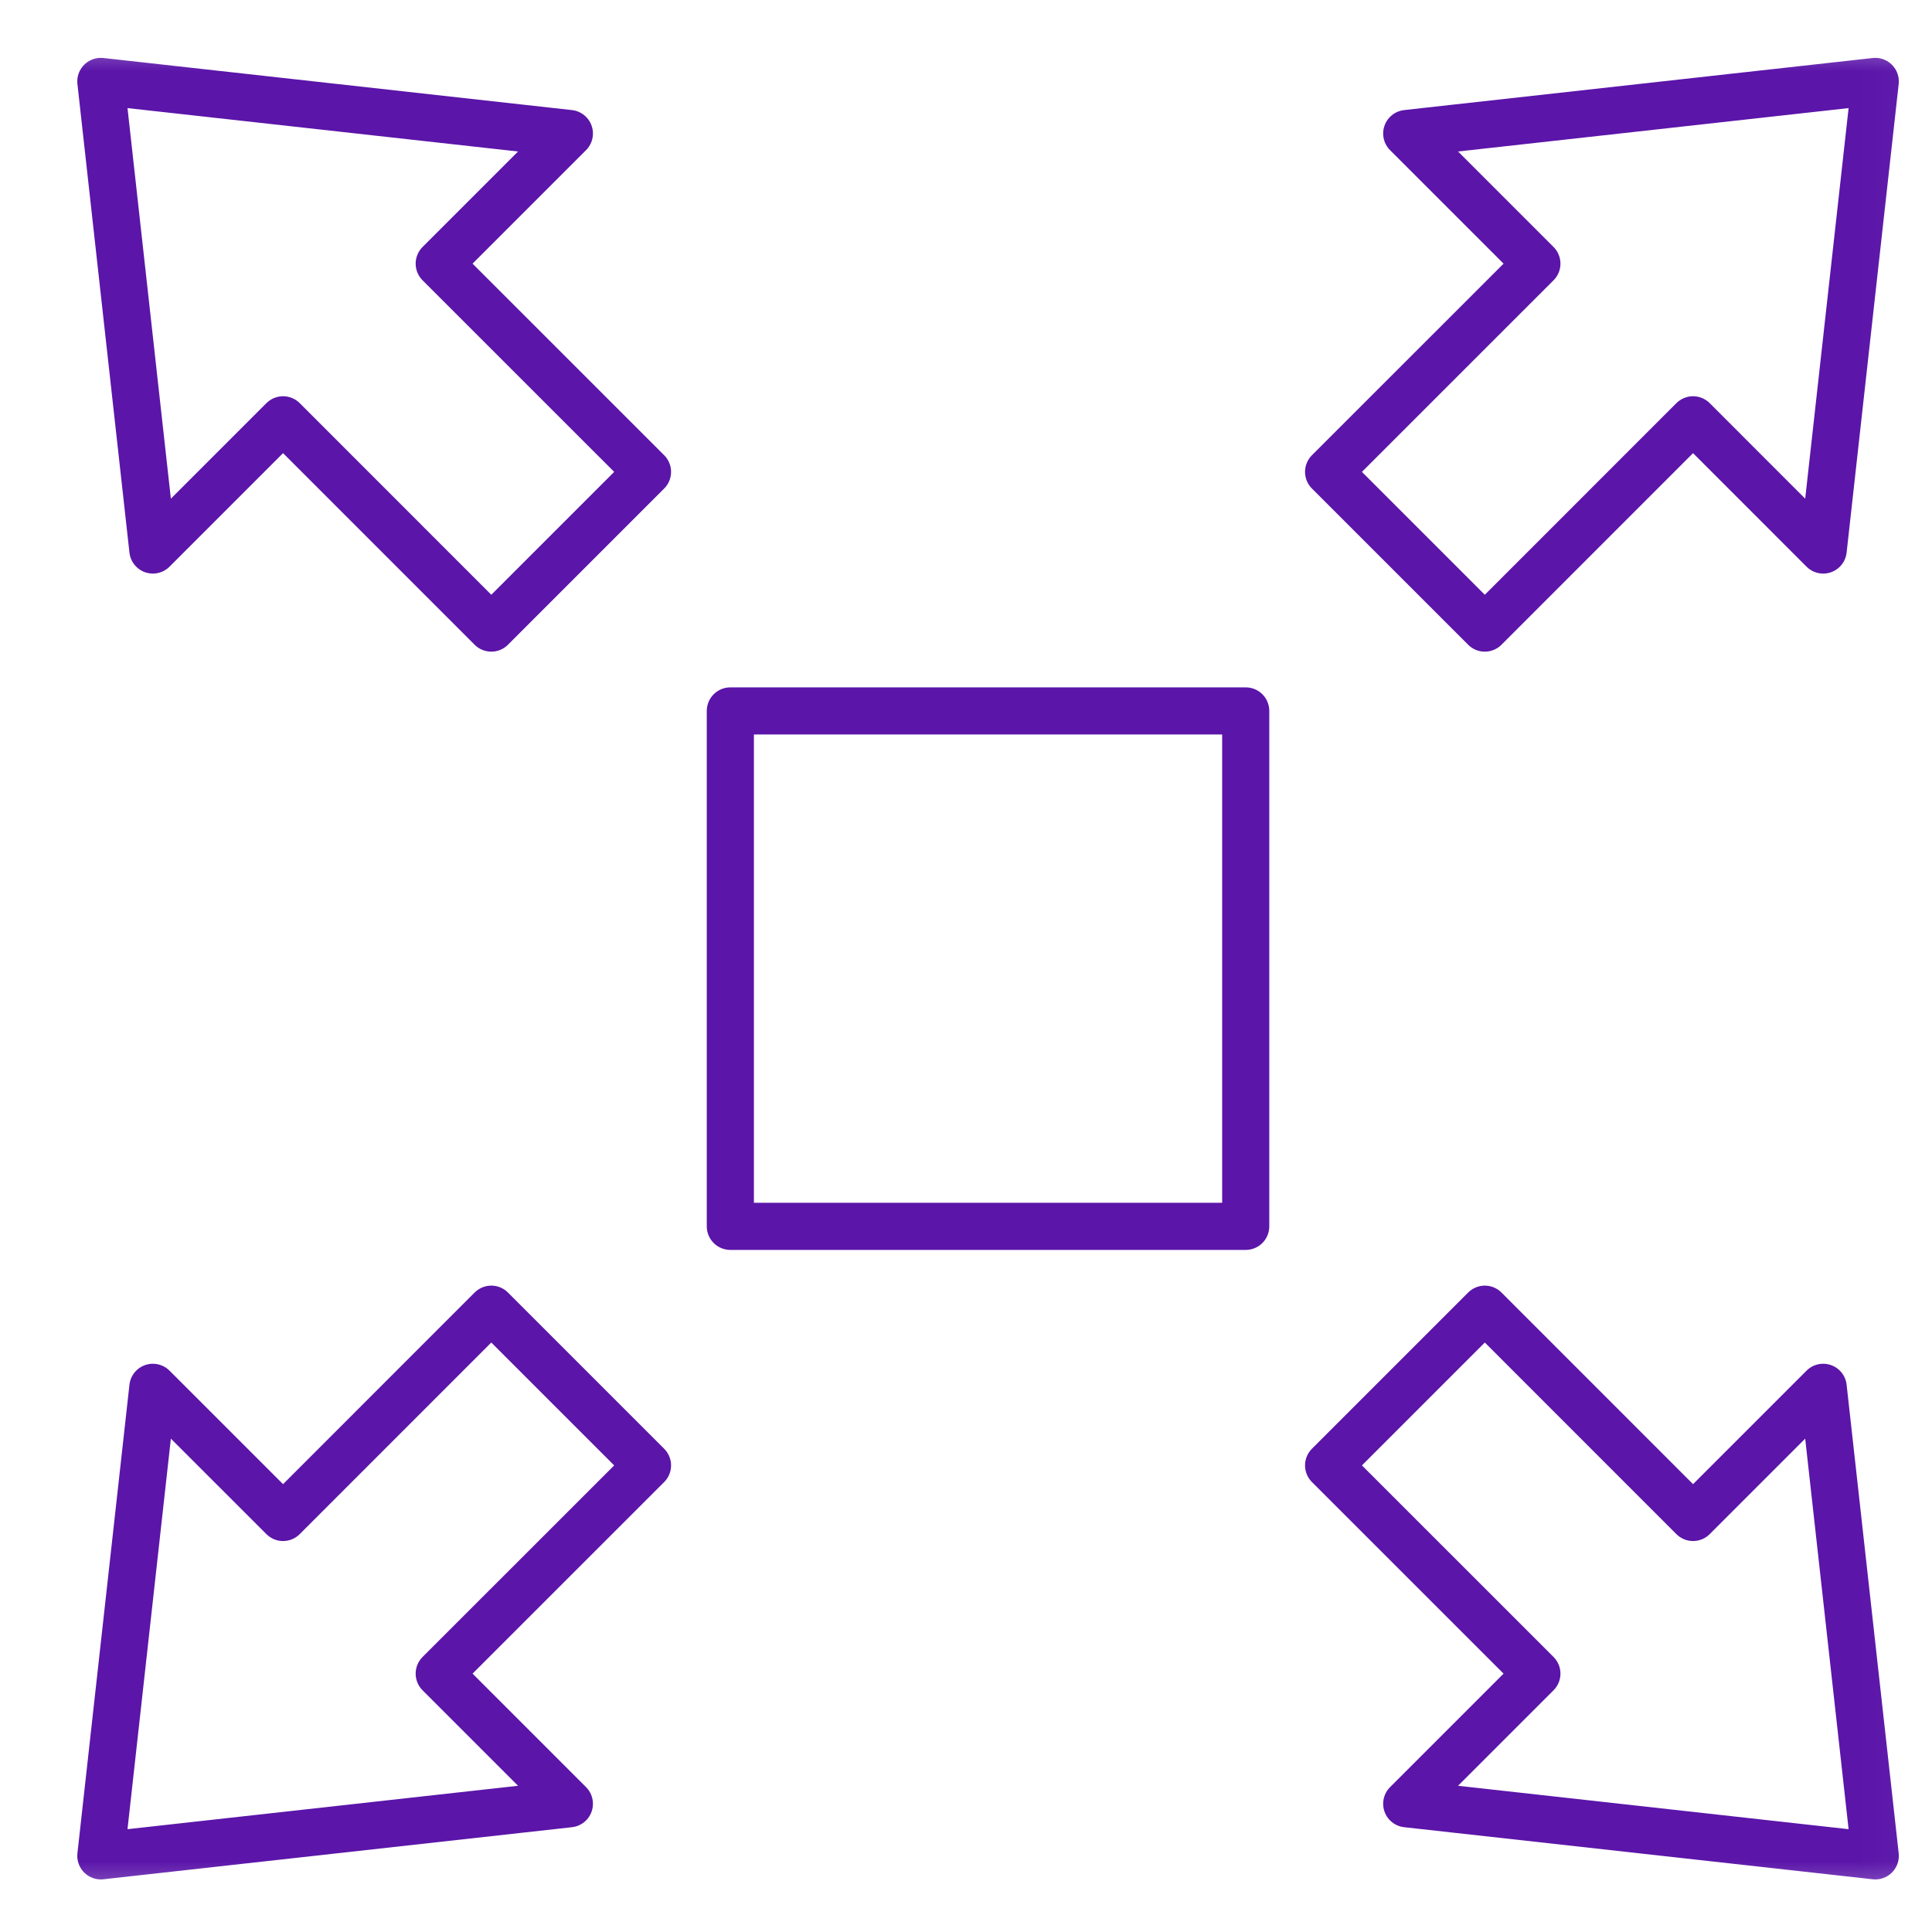
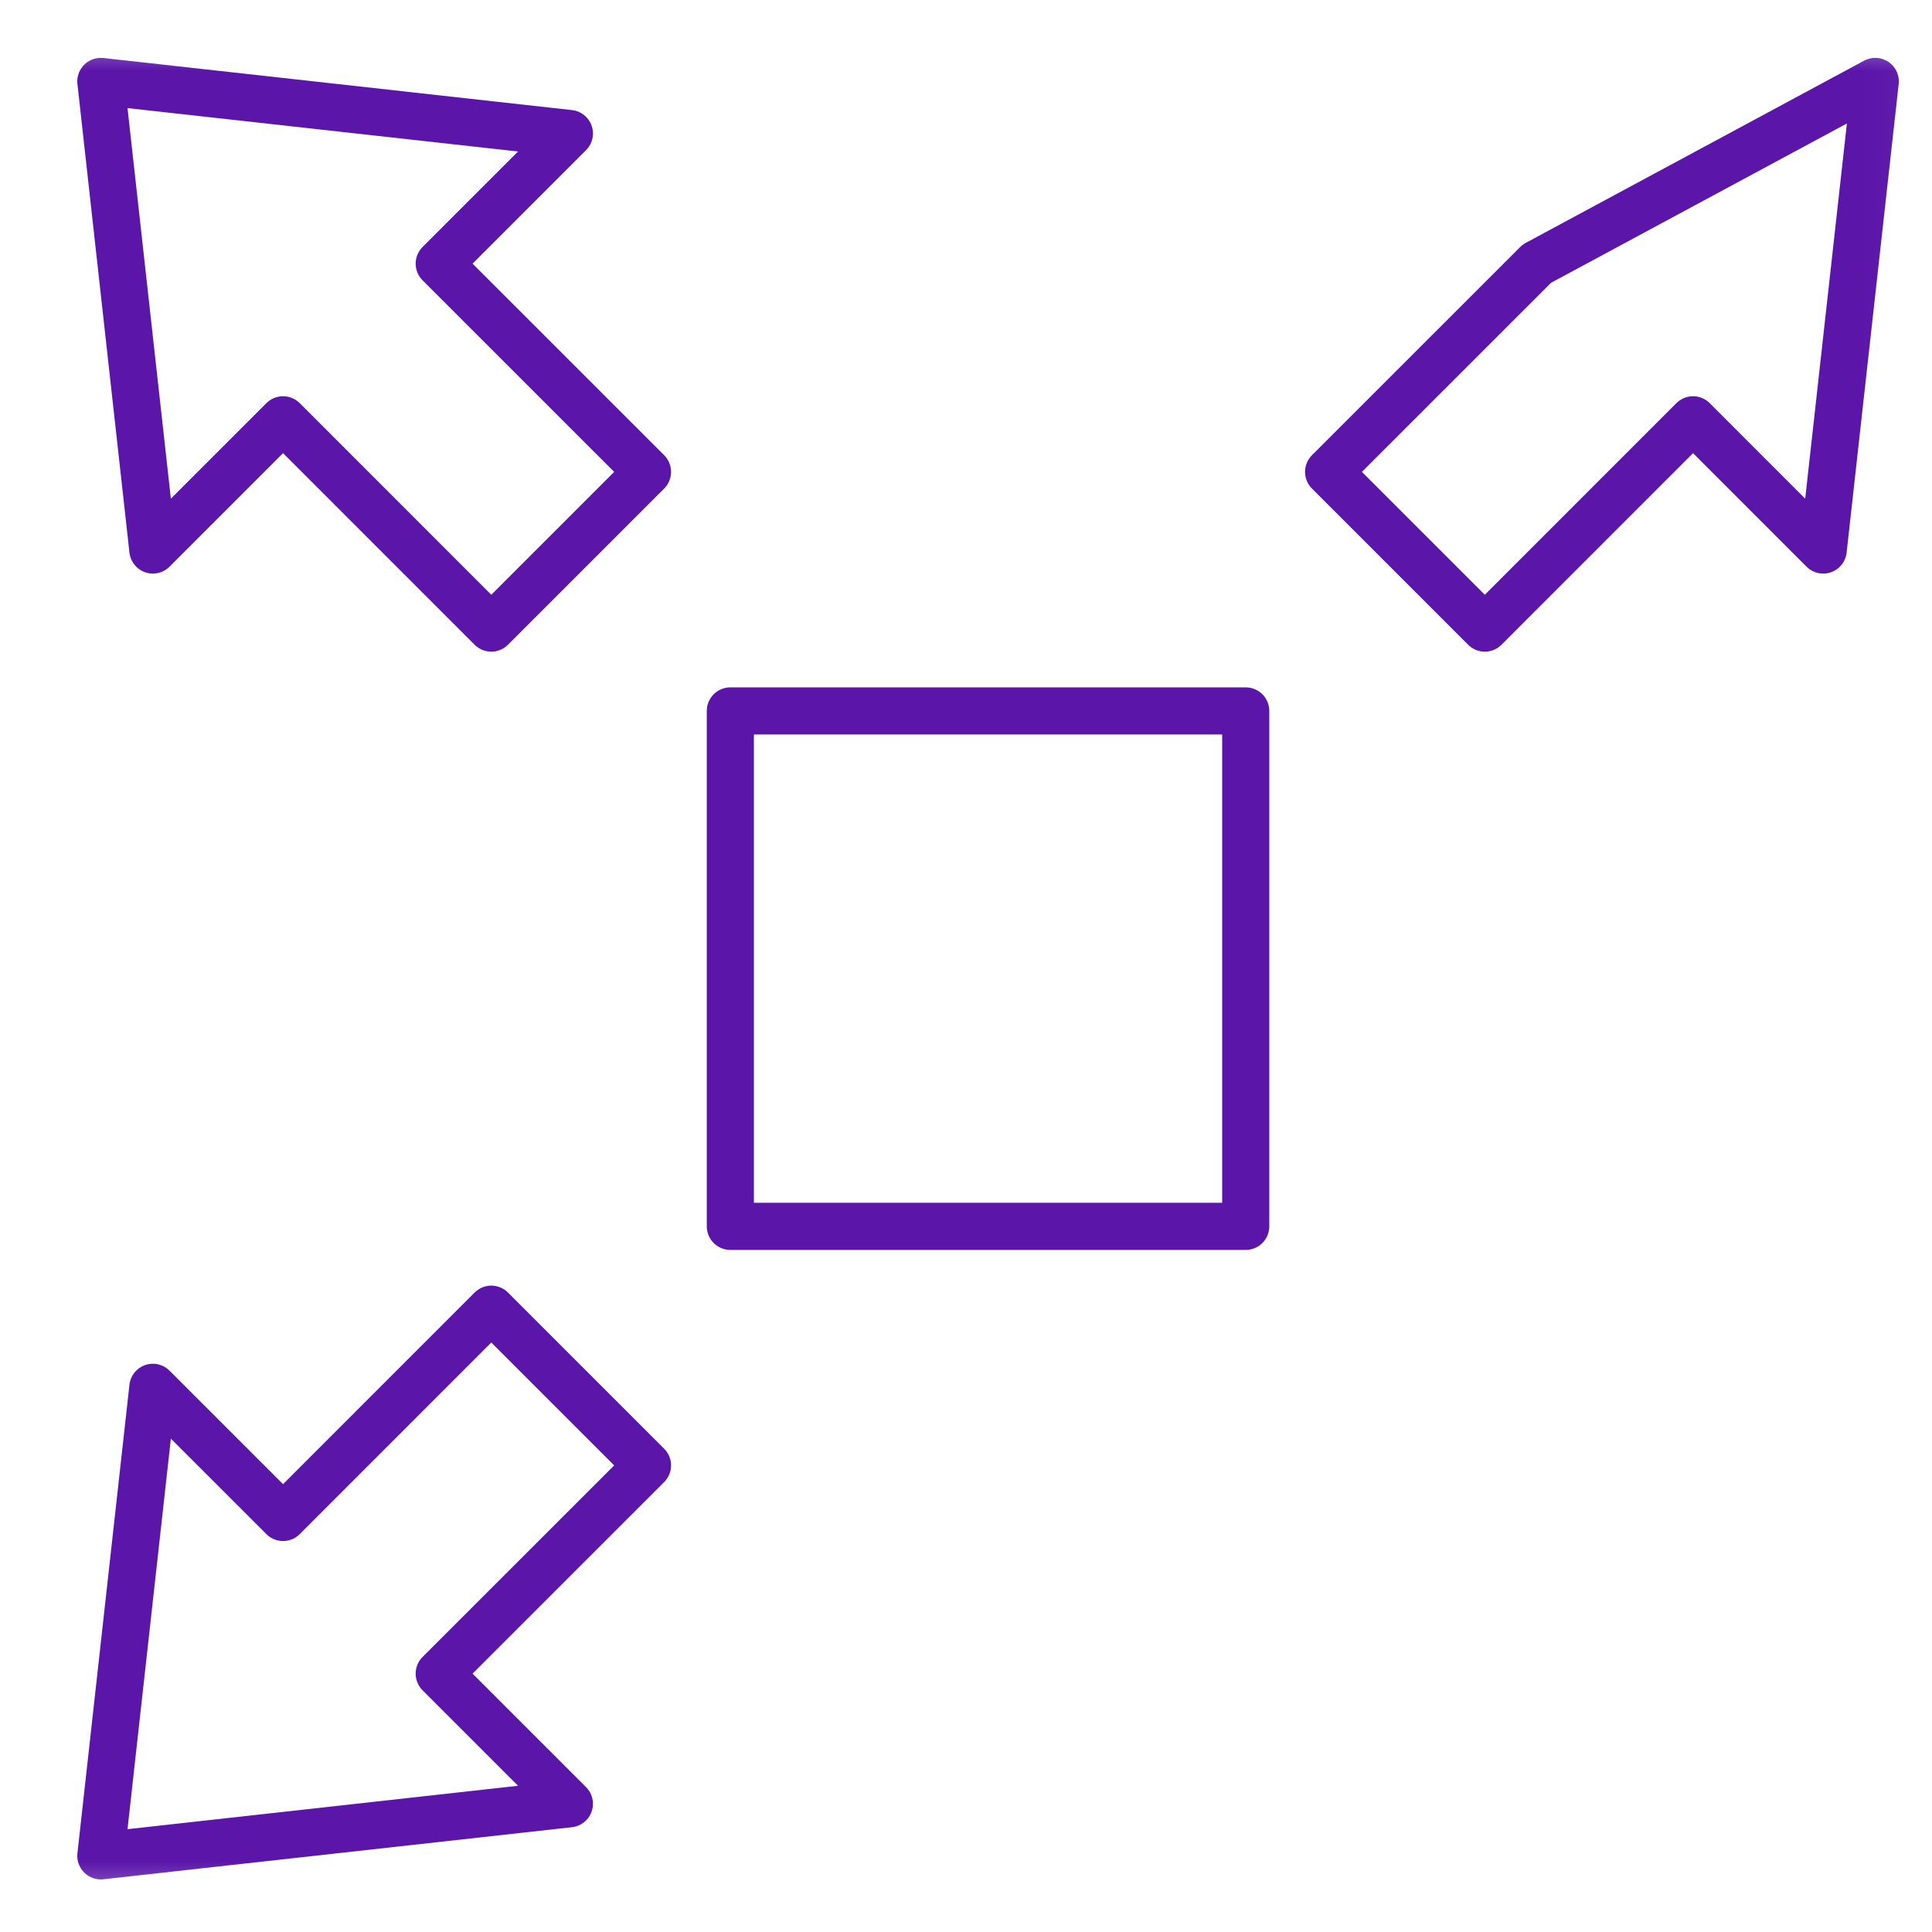
<svg xmlns="http://www.w3.org/2000/svg" width="41" height="41" viewBox="0 0 41 41" fill="none">
  <path d="M15.499 15.087H26.436V26.025H15.499V15.087Z" stroke="#5B15A9" stroke-miterlimit="10" stroke-linecap="round" stroke-linejoin="round" />
  <mask id="mask0_196_106359" style="mask-type:luminance" maskUnits="userSpaceOnUse" x="0" y="0" width="41" height="41">
    <path d="M0.968 0.556H40.968V40.556H0.968V0.556Z" fill="white" />
  </mask>
  <g mask="url(#mask0_196_106359)">
    <path d="M2.14 1.728L3.244 11.672L6.007 8.909L10.426 13.329L13.741 10.014L9.321 5.595L12.083 2.833L2.14 1.728Z" stroke="#5B15A9" stroke-miterlimit="10" stroke-linecap="round" stroke-linejoin="round" />
-     <path d="M39.796 1.728L38.691 11.672L35.929 8.909L31.51 13.329L28.195 10.014L32.615 5.595L29.853 2.833L39.796 1.728Z" stroke="#5B15A9" stroke-miterlimit="10" stroke-linecap="round" stroke-linejoin="round" />
+     <path d="M39.796 1.728L38.691 11.672L35.929 8.909L31.51 13.329L28.195 10.014L32.615 5.595L39.796 1.728Z" stroke="#5B15A9" stroke-miterlimit="10" stroke-linecap="round" stroke-linejoin="round" />
    <path d="M2.14 39.384L3.244 29.441L6.007 32.203L10.426 27.783L13.741 31.098L9.321 35.517L12.083 38.279L2.14 39.384Z" stroke="#5B15A9" stroke-miterlimit="10" stroke-linecap="round" stroke-linejoin="round" />
-     <path d="M39.796 39.384L38.691 29.441L35.929 32.203L31.51 27.783L28.195 31.098L32.615 35.517L29.853 38.279L39.796 39.384Z" stroke="#5B15A9" stroke-miterlimit="10" stroke-linecap="round" stroke-linejoin="round" />
  </g>
</svg>